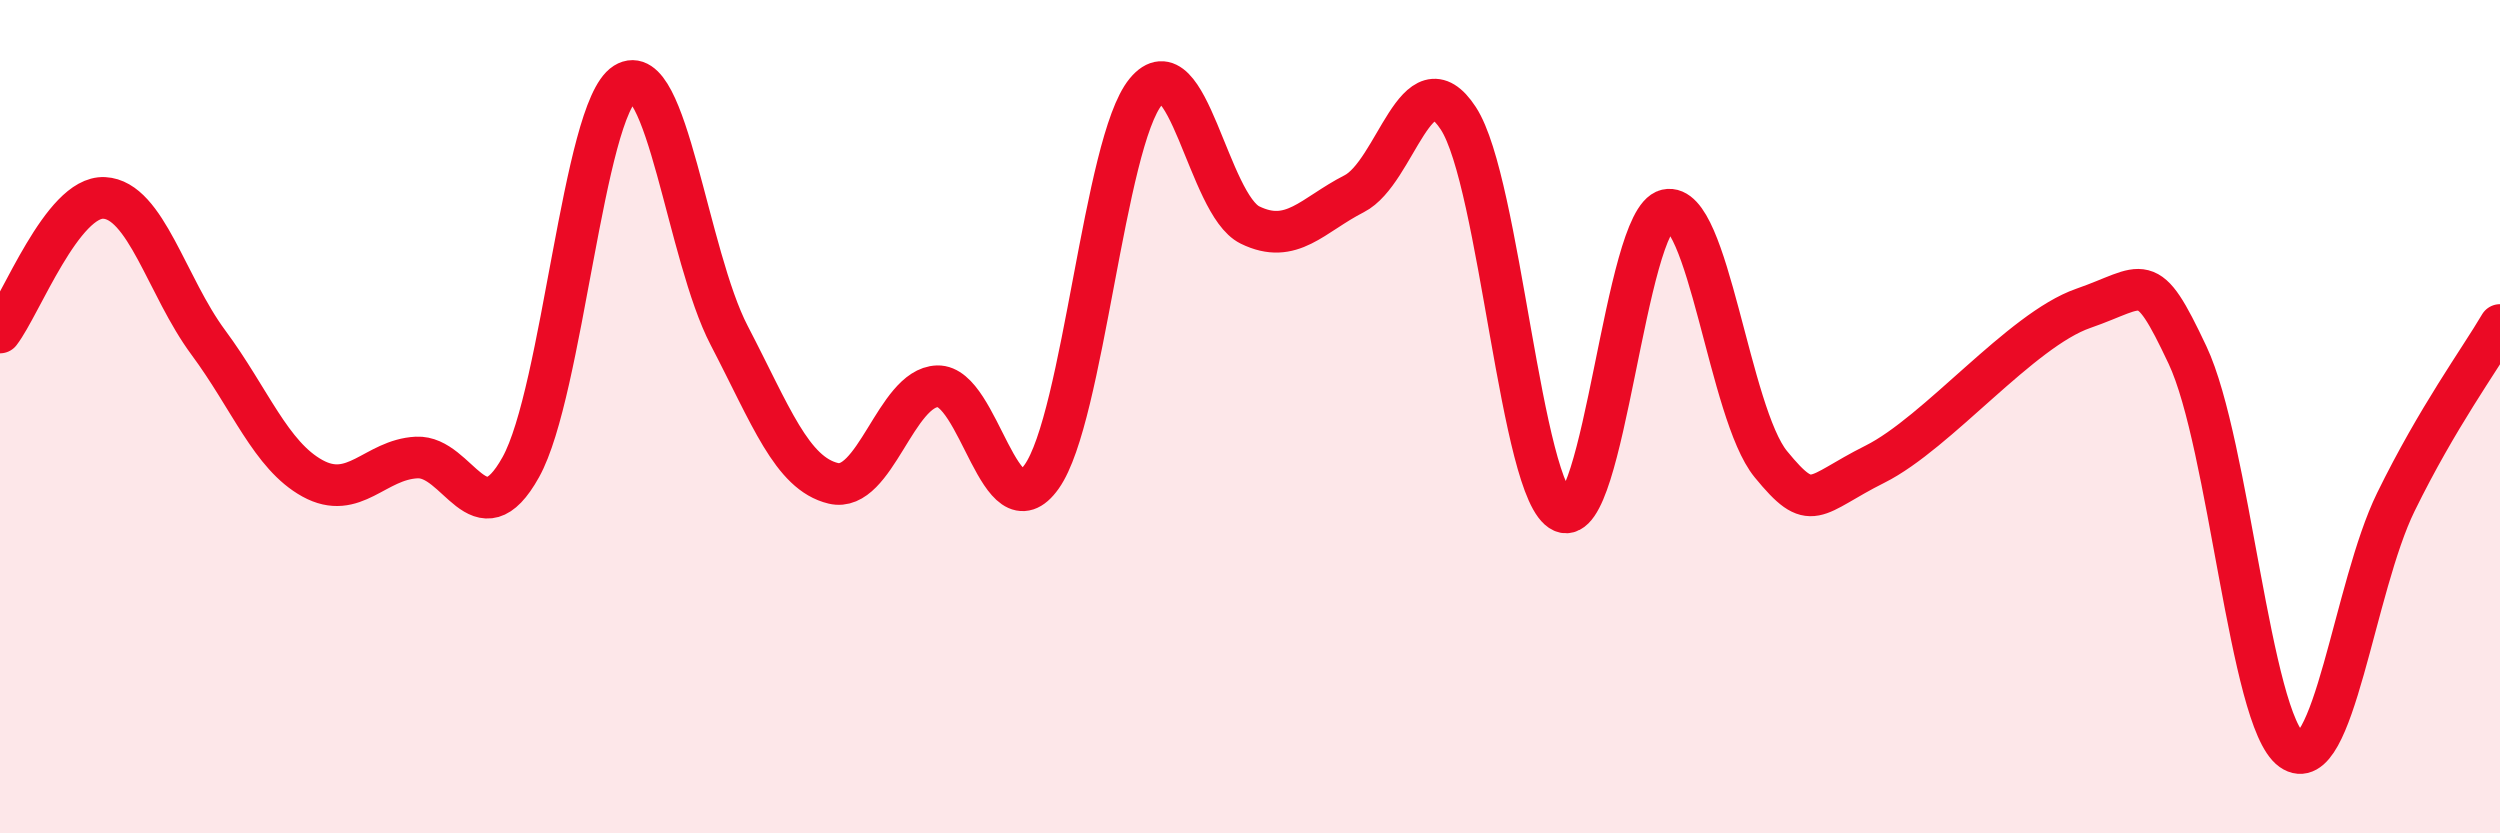
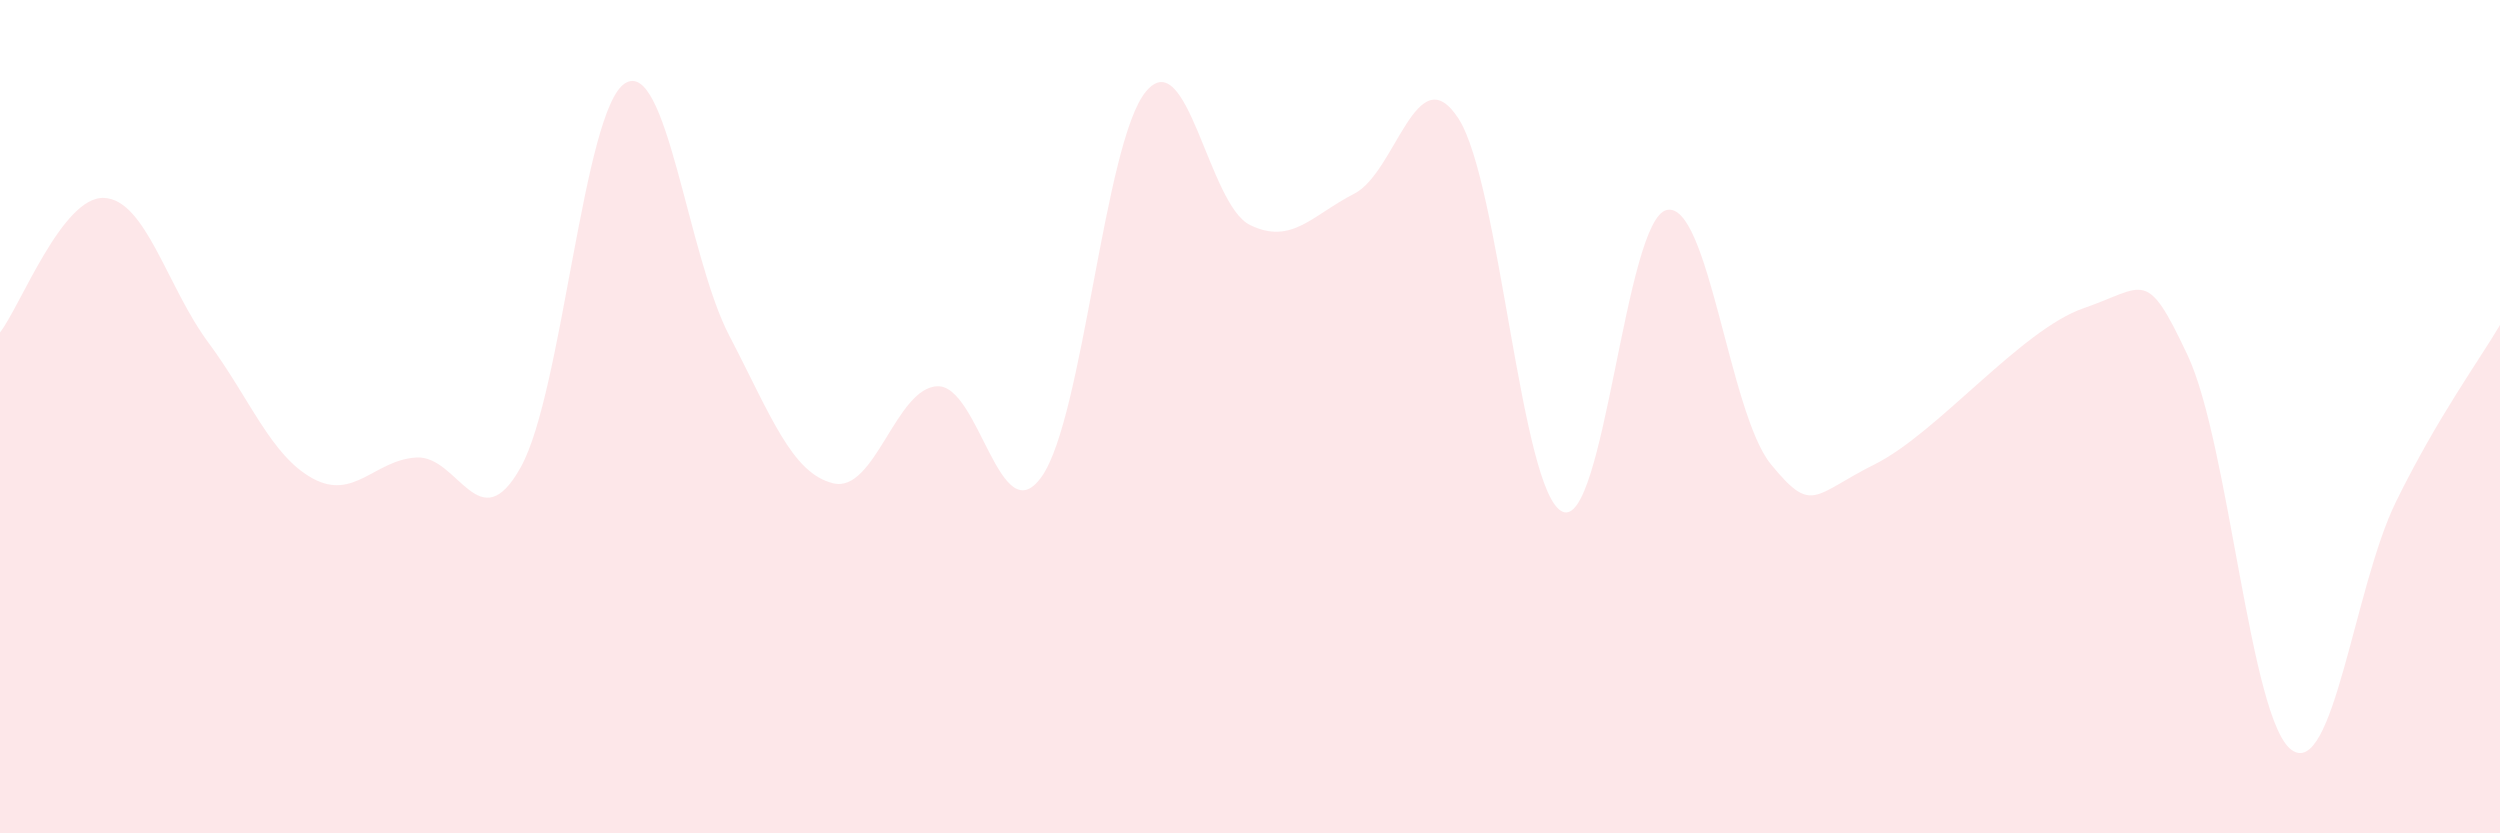
<svg xmlns="http://www.w3.org/2000/svg" width="60" height="20" viewBox="0 0 60 20">
  <path d="M 0,7.98 C 0.5,7.33 1.5,4.7 2.5,4.75 C 3.5,4.8 4,6.87 5,8.22 C 6,9.57 6.5,10.93 7.5,11.48 C 8.5,12.03 9,11.03 10,10.98 C 11,10.93 11.5,13.01 12.5,11.21 C 13.5,9.41 14,2.63 15,2 C 16,1.37 16.5,6.13 17.5,8.05 C 18.5,9.97 19,11.36 20,11.6 C 21,11.84 21.5,9.3 22.5,9.27 C 23.5,9.24 24,12.85 25,11.44 C 26,10.03 26.5,3.41 27.5,2.2 C 28.5,0.99 29,4.91 30,5.4 C 31,5.89 31.5,5.16 32.5,4.65 C 33.5,4.14 34,1.31 35,2.84 C 36,4.37 36.5,11.84 37.5,12.28 C 38.5,12.72 39,5.27 40,5.04 C 41,4.81 41.5,9.92 42.5,11.14 C 43.5,12.36 43.5,11.89 45,11.14 C 46.5,10.39 48.5,7.92 50,7.4 C 51.5,6.88 51.5,6.4 52.5,8.52 C 53.5,10.64 54,17.29 55,18 C 56,18.71 56.5,14.09 57.5,12.05 C 58.5,10.01 59.5,8.65 60,7.8L60 20L0 20Z" fill="#EB0A25" opacity="0.1" stroke-linecap="round" stroke-linejoin="round" />
-   <path d="M 0,7.98 C 0.5,7.33 1.5,4.7 2.5,4.75 C 3.5,4.8 4,6.87 5,8.22 C 6,9.57 6.5,10.93 7.5,11.48 C 8.5,12.03 9,11.03 10,10.98 C 11,10.93 11.5,13.01 12.5,11.21 C 13.5,9.41 14,2.63 15,2 C 16,1.37 16.5,6.13 17.5,8.05 C 18.5,9.97 19,11.36 20,11.6 C 21,11.84 21.5,9.3 22.5,9.27 C 23.5,9.24 24,12.85 25,11.44 C 26,10.03 26.5,3.41 27.5,2.2 C 28.5,0.99 29,4.91 30,5.4 C 31,5.89 31.5,5.16 32.5,4.65 C 33.5,4.14 34,1.31 35,2.84 C 36,4.37 36.5,11.84 37.5,12.28 C 38.5,12.72 39,5.27 40,5.04 C 41,4.81 41.5,9.92 42.5,11.14 C 43.5,12.36 43.5,11.89 45,11.14 C 46.5,10.39 48.5,7.92 50,7.4 C 51.5,6.88 51.5,6.4 52.5,8.52 C 53.5,10.64 54,17.29 55,18 C 56,18.71 56.5,14.09 57.5,12.05 C 58.5,10.01 59.5,8.65 60,7.8" stroke="#EB0A25" stroke-width="1" fill="none" stroke-linecap="round" stroke-linejoin="round" />
</svg>